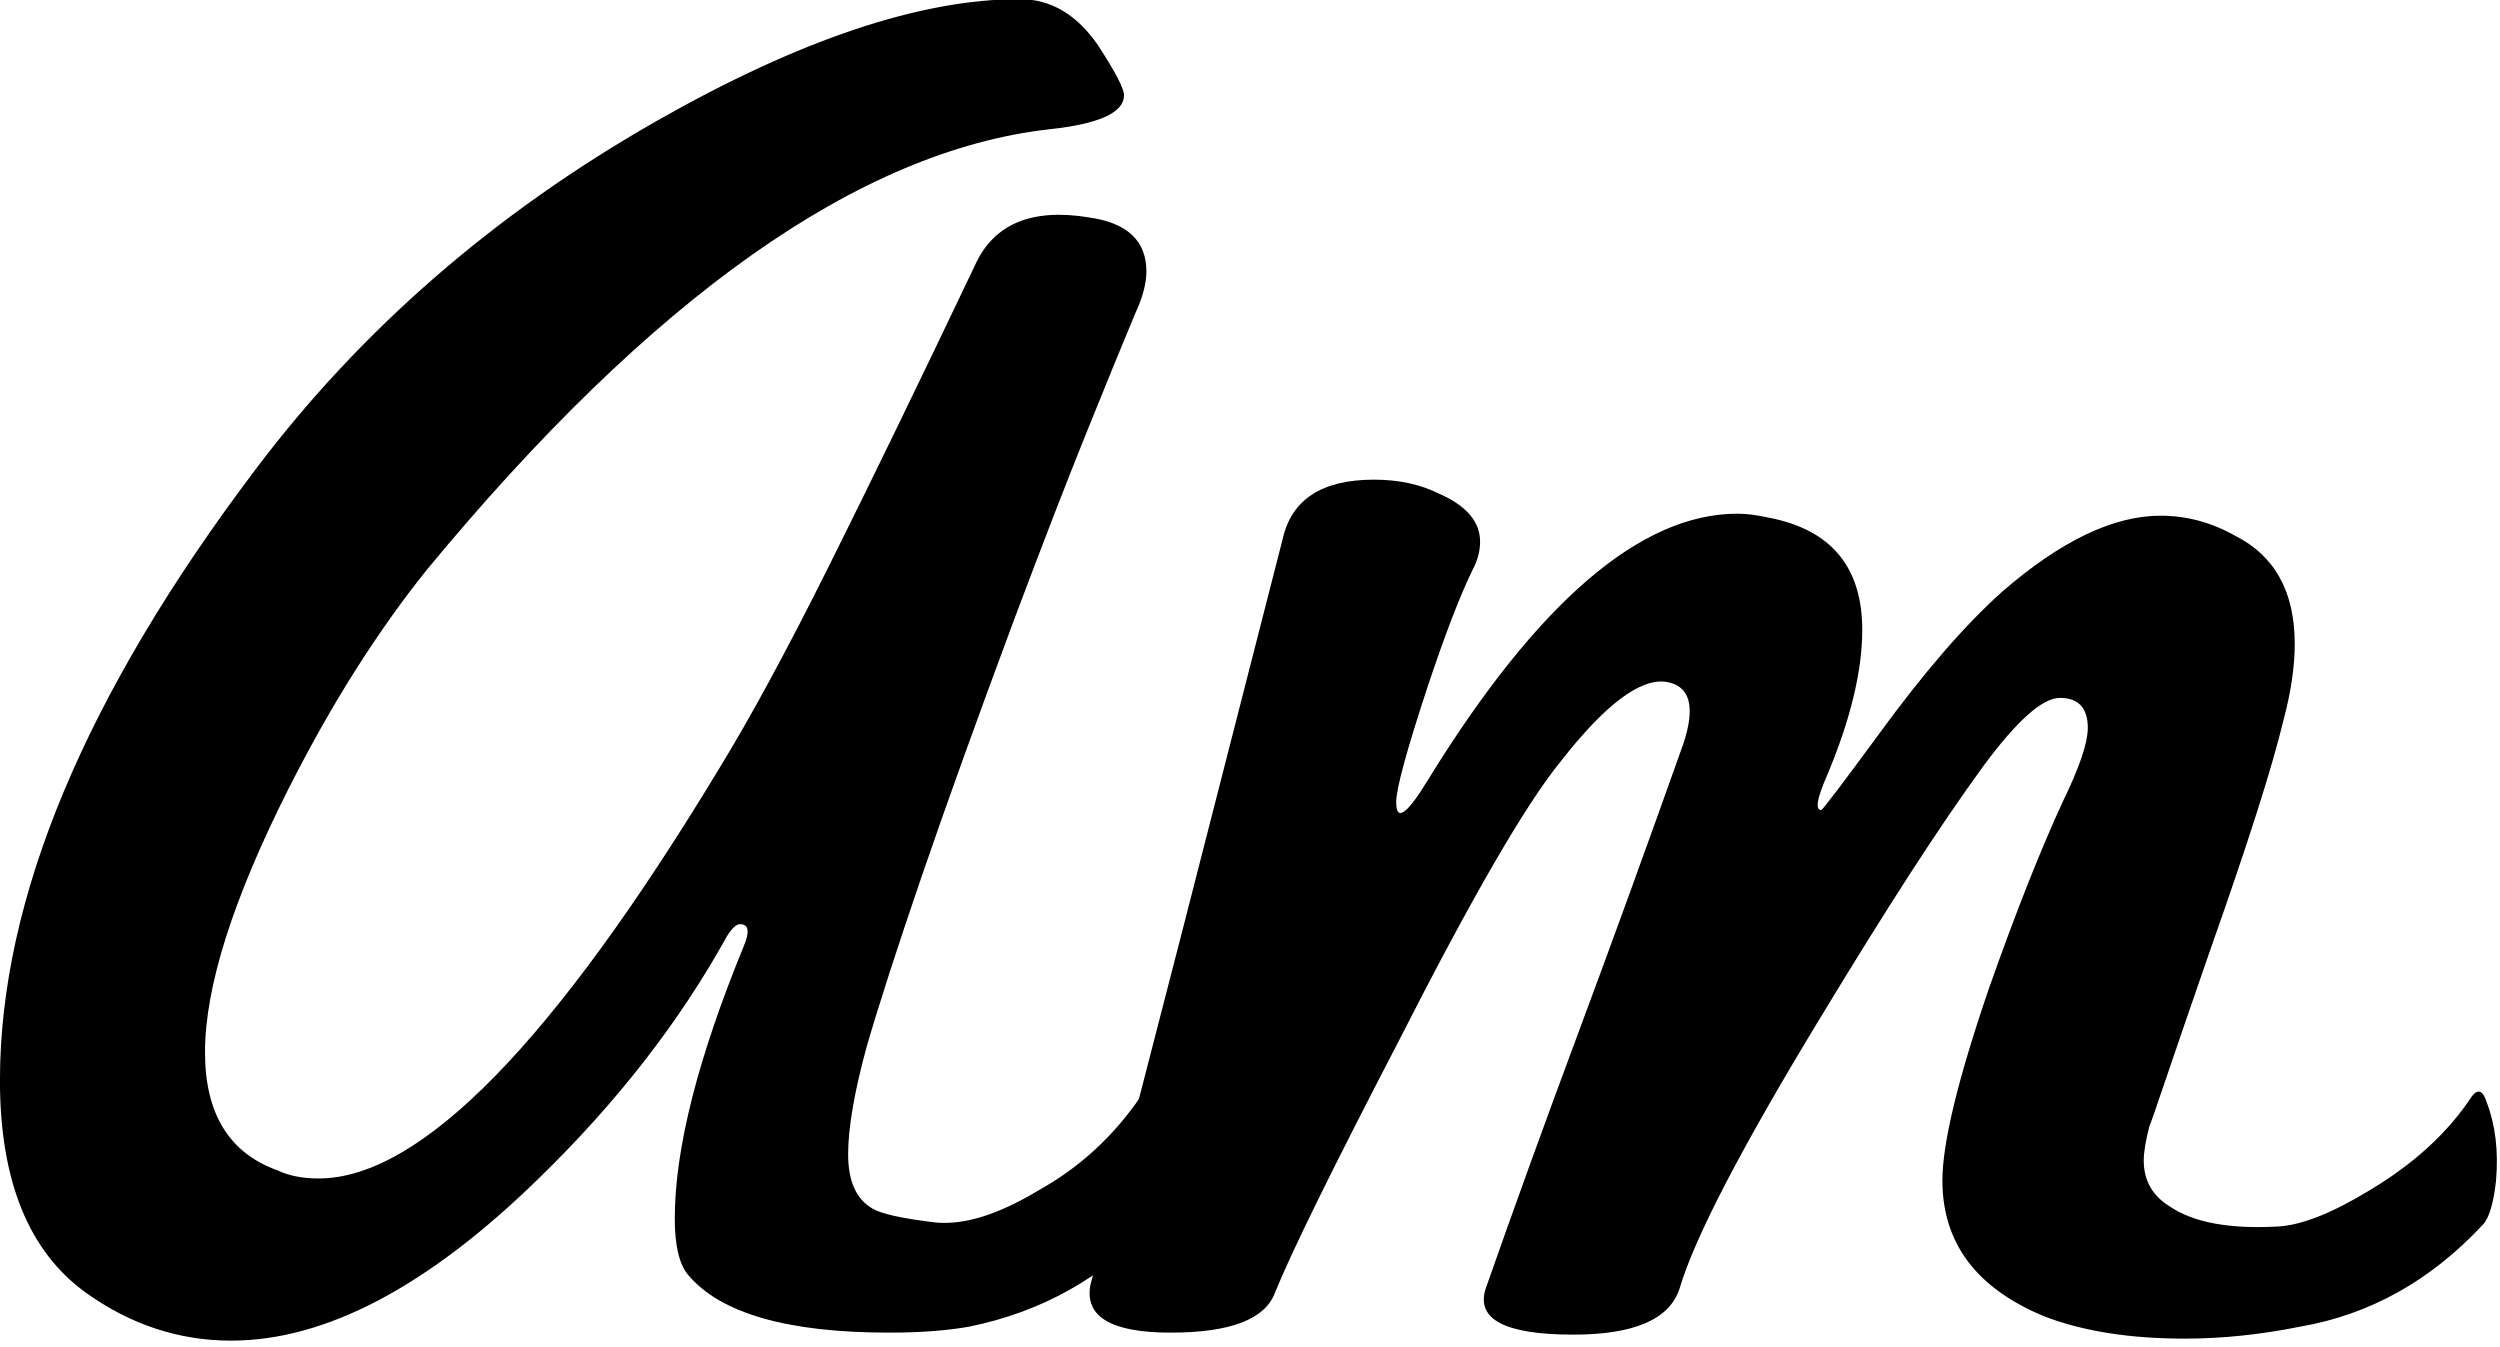
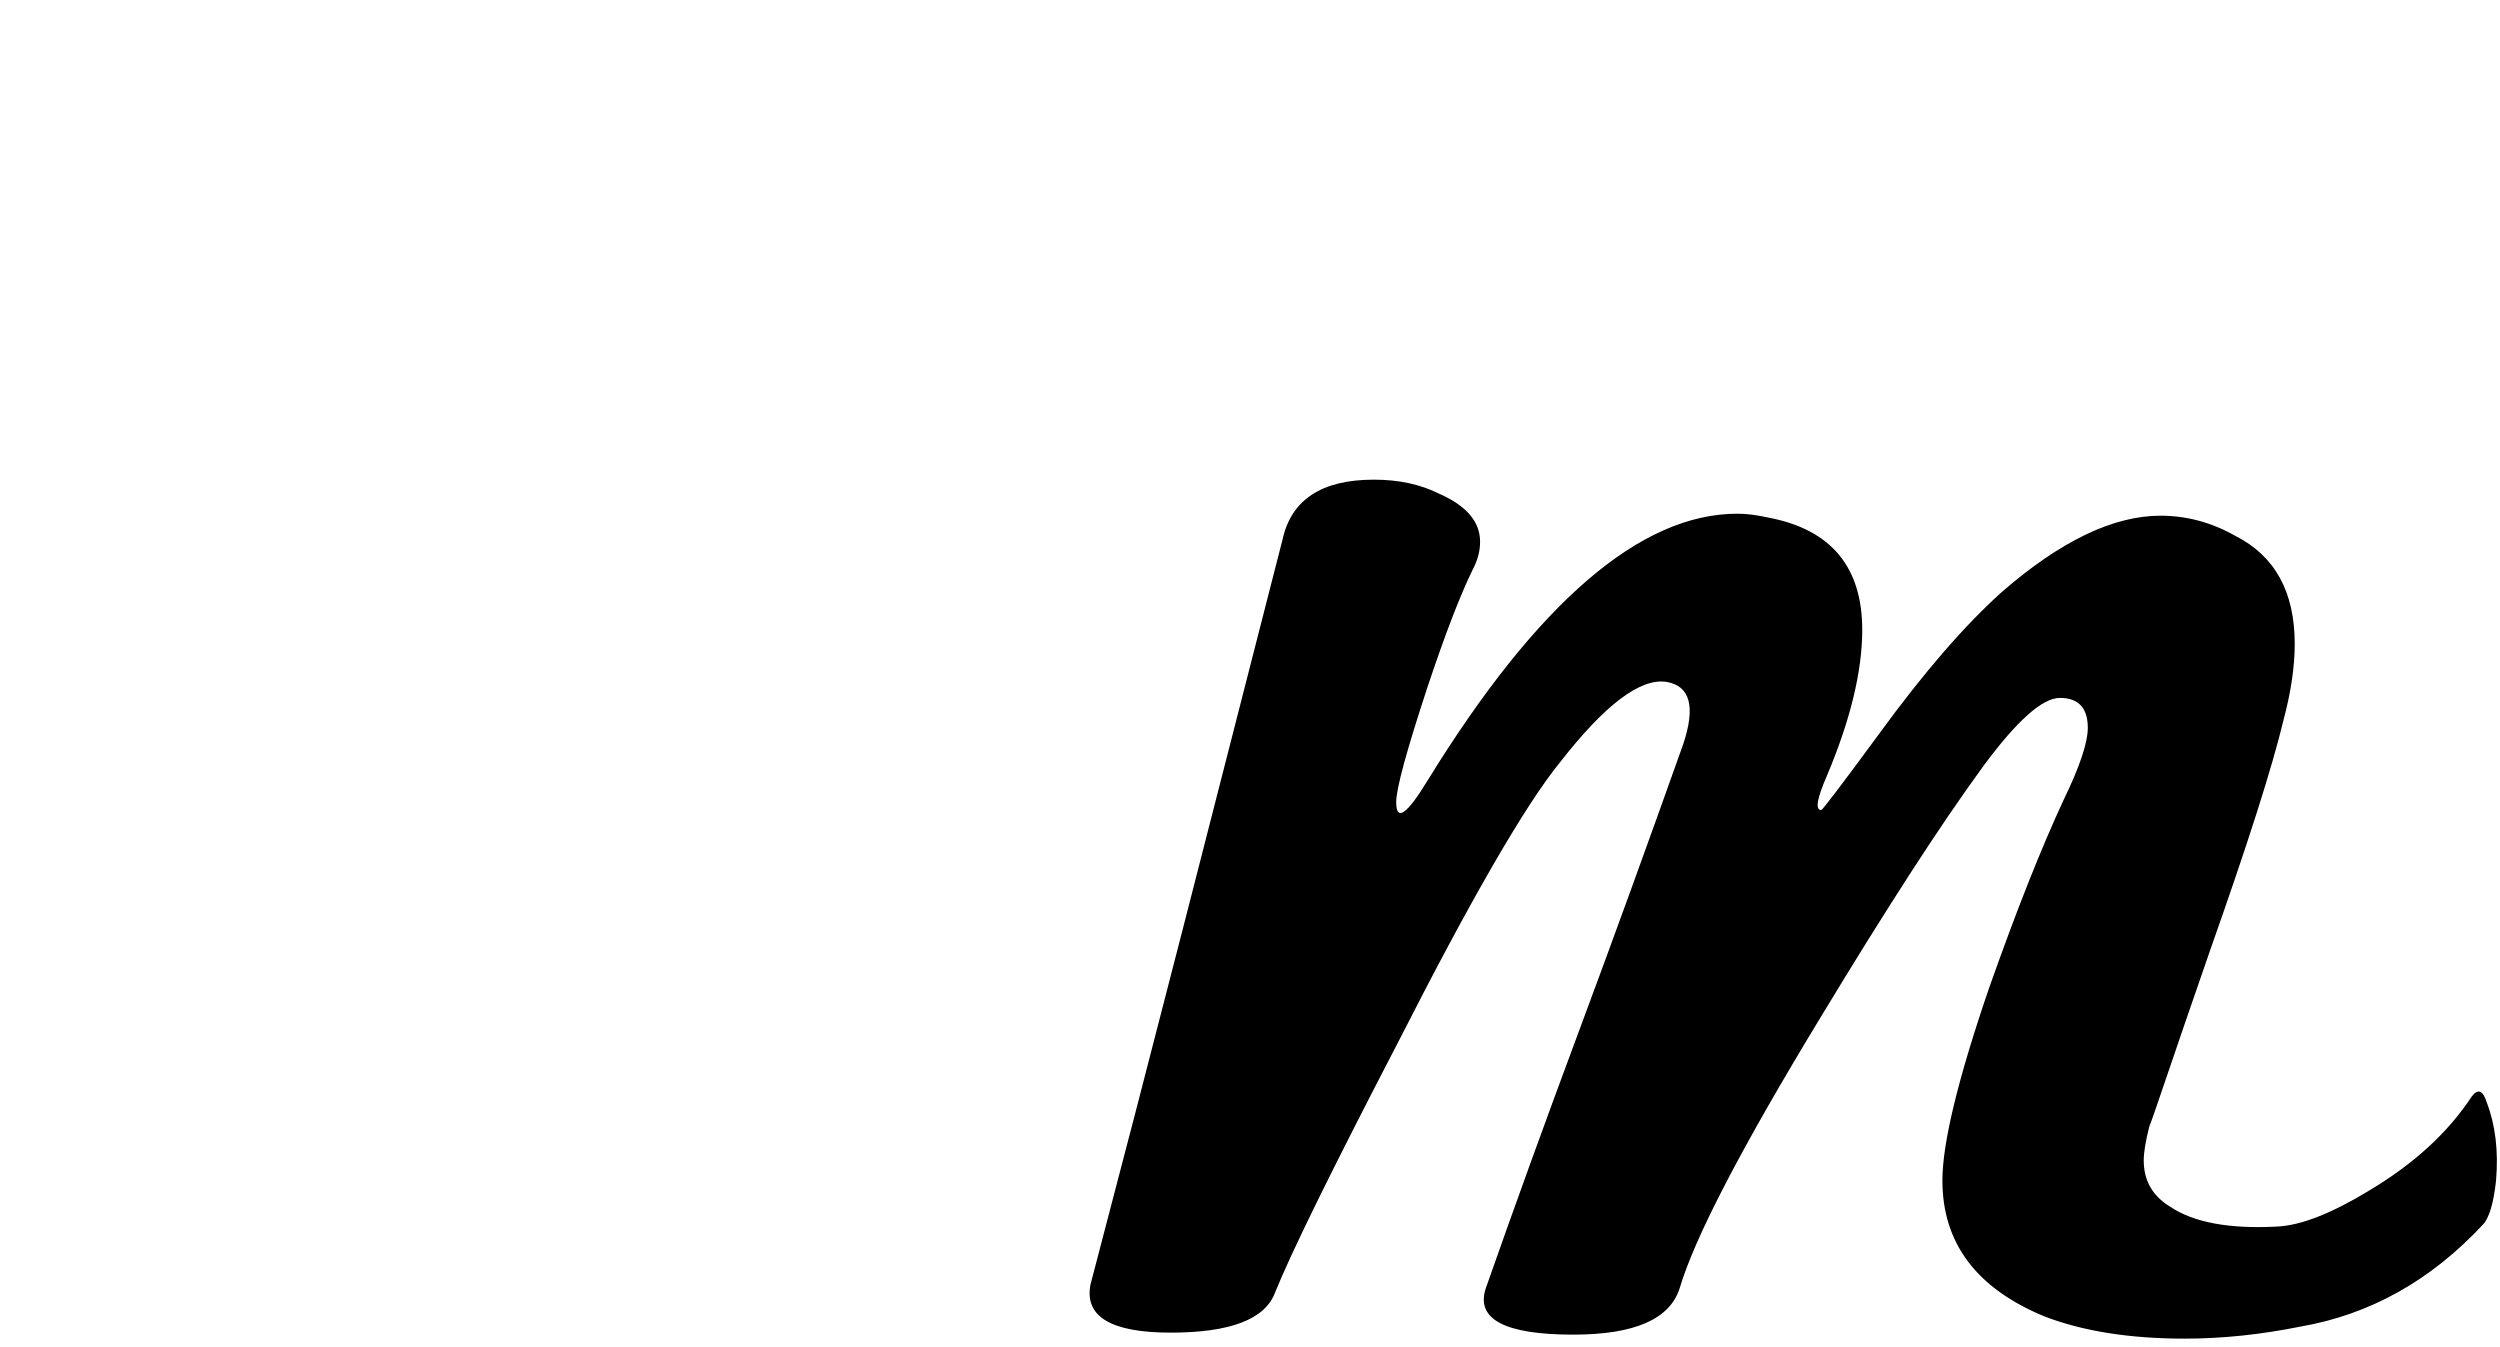
<svg xmlns="http://www.w3.org/2000/svg" width="100%" height="100%" viewBox="0 0 438 236" version="1.1" xml:space="preserve" style="fill-rule:evenodd;clip-rule:evenodd;stroke-linejoin:round;stroke-miterlimit:1.414;">
  <g transform="matrix(3.266,0,0,3.508,-66.207,-1696)">
-     <path d="M82.769,542.422C82.902,540.956 82.736,539.656 82.269,538.522C82.069,537.922 81.802,537.822 81.469,538.222C80.002,540.222 78.169,541.789 75.969,542.922C73.836,544.122 72.002,544.656 70.469,544.522C68.669,544.322 67.536,544.089 67.069,543.822C66.202,543.356 65.769,542.456 65.769,541.122C65.769,539.789 66.102,537.989 66.769,535.722C67.436,533.589 68.419,530.756 69.719,527.222C71.019,523.689 72.669,519.422 74.669,514.422C76.202,510.622 77.519,507.456 78.619,504.922C79.719,502.389 80.569,500.456 81.169,499.122C81.569,498.322 81.769,497.622 81.769,497.022C81.769,495.489 80.736,494.589 78.669,494.322C75.602,493.856 73.569,494.656 72.569,496.722C69.569,502.589 66.952,507.606 64.719,511.772C62.486,515.939 60.536,519.289 58.869,521.822C50.002,535.489 42.836,542.322 37.369,542.322C36.502,542.322 35.769,542.189 35.169,541.922C32.569,541.056 31.269,539.089 31.269,536.022C31.269,532.756 32.769,528.356 35.769,522.822C36.969,520.622 38.186,518.622 39.419,516.822C40.652,515.022 41.902,513.389 43.169,511.922C55.236,498.322 66.369,490.989 76.569,489.922C79.236,489.656 80.569,489.089 80.569,488.222C80.569,487.889 80.102,487.056 79.169,485.722C78.036,484.189 76.636,483.422 74.969,483.422C69.636,483.422 63.136,485.456 55.469,489.522C46.802,494.122 39.636,499.922 33.969,506.922C24.836,518.189 20.269,528.356 20.269,537.422C20.269,542.422 21.802,545.956 24.869,548.022C27.269,549.622 29.869,550.422 32.669,550.422C37.736,550.422 43.236,547.722 49.169,542.322C53.369,538.522 56.736,534.489 59.269,530.222C59.536,529.822 59.769,529.622 59.969,529.622C60.436,529.622 60.502,529.989 60.169,530.722C57.702,536.322 56.469,540.856 56.469,544.322C56.469,545.656 56.702,546.589 57.169,547.122C58.902,549.056 62.502,550.022 67.969,550.022C69.636,550.022 71.069,549.922 72.269,549.722C76.136,548.989 79.402,547.289 82.069,544.622C82.402,544.289 82.636,543.556 82.769,542.422Z" style="fill-rule:nonzero;" />
    <path d="M154.169,542.422C154.302,540.956 154.136,539.656 153.669,538.522C153.469,537.922 153.202,537.822 152.869,538.222C151.602,540.022 149.769,541.589 147.369,542.922C145.369,544.056 143.736,544.656 142.469,544.722C139.869,544.856 137.936,544.522 136.669,543.722C135.736,543.189 135.269,542.422 135.269,541.422C135.269,541.022 135.369,540.456 135.569,539.722C135.636,539.589 135.936,538.789 136.469,537.322C137.002,535.856 137.802,533.689 138.869,530.822C140.869,525.556 142.169,521.756 142.769,519.422C143.169,518.022 143.369,516.756 143.369,515.622C143.369,513.022 142.302,511.222 140.169,510.222C138.902,509.556 137.569,509.222 136.169,509.222C133.636,509.222 130.802,510.489 127.669,513.022C125.669,514.689 123.469,517.056 121.069,520.122C119.069,522.656 118.036,523.922 117.969,523.922C117.636,523.922 117.736,523.356 118.269,522.222C119.536,519.422 120.169,516.989 120.169,514.922C120.169,511.789 118.502,509.922 115.169,509.322C114.836,509.256 114.536,509.206 114.269,509.172C114.002,509.139 113.736,509.122 113.469,509.122C108.269,509.122 102.736,513.556 96.869,522.422C95.736,524.156 95.169,524.522 95.169,523.522C95.169,522.856 95.736,520.922 96.869,517.722C97.802,515.122 98.602,513.189 99.269,511.922C99.536,511.456 99.669,510.989 99.669,510.522C99.669,509.522 98.936,508.722 97.469,508.122C96.469,507.656 95.302,507.422 93.969,507.422C91.169,507.422 89.536,508.422 89.069,510.422C87.202,517.222 85.419,523.706 83.719,529.872C82.019,536.039 80.369,541.956 78.769,547.622C78.436,549.222 79.869,550.022 83.069,550.022C86.269,550.022 88.136,549.356 88.669,548.022C89.536,546.022 91.736,541.856 95.269,535.522C99.202,528.322 102.102,523.656 103.969,521.522C106.369,518.656 108.269,517.322 109.669,517.522C110.936,517.722 111.236,518.756 110.569,520.622C108.636,525.689 106.769,530.472 104.969,534.972C103.169,539.472 101.502,543.756 99.969,547.822C99.436,549.356 101.002,550.122 104.669,550.122C107.936,550.122 109.836,549.356 110.369,547.822C110.769,546.556 111.602,544.789 112.869,542.522C114.136,540.256 115.836,537.489 117.969,534.222C119.702,531.556 121.286,529.189 122.719,527.122C124.152,525.056 125.469,523.256 126.669,521.722C128.469,519.456 129.836,518.322 130.769,518.322C131.769,518.322 132.269,518.822 132.269,519.822C132.269,520.556 131.836,521.756 130.969,523.422C130.369,524.622 129.736,526.006 129.069,527.572C128.402,529.139 127.702,530.889 126.969,532.822C125.302,537.356 124.469,540.556 124.469,542.422C124.469,545.556 126.302,547.822 129.969,549.222C132.036,549.956 134.536,550.322 137.469,550.322C139.469,550.322 141.536,550.122 143.669,549.722C147.402,549.122 150.669,547.422 153.469,544.622C153.802,544.289 154.036,543.556 154.169,542.422Z" style="fill-rule:nonzero;" />
  </g>
</svg>